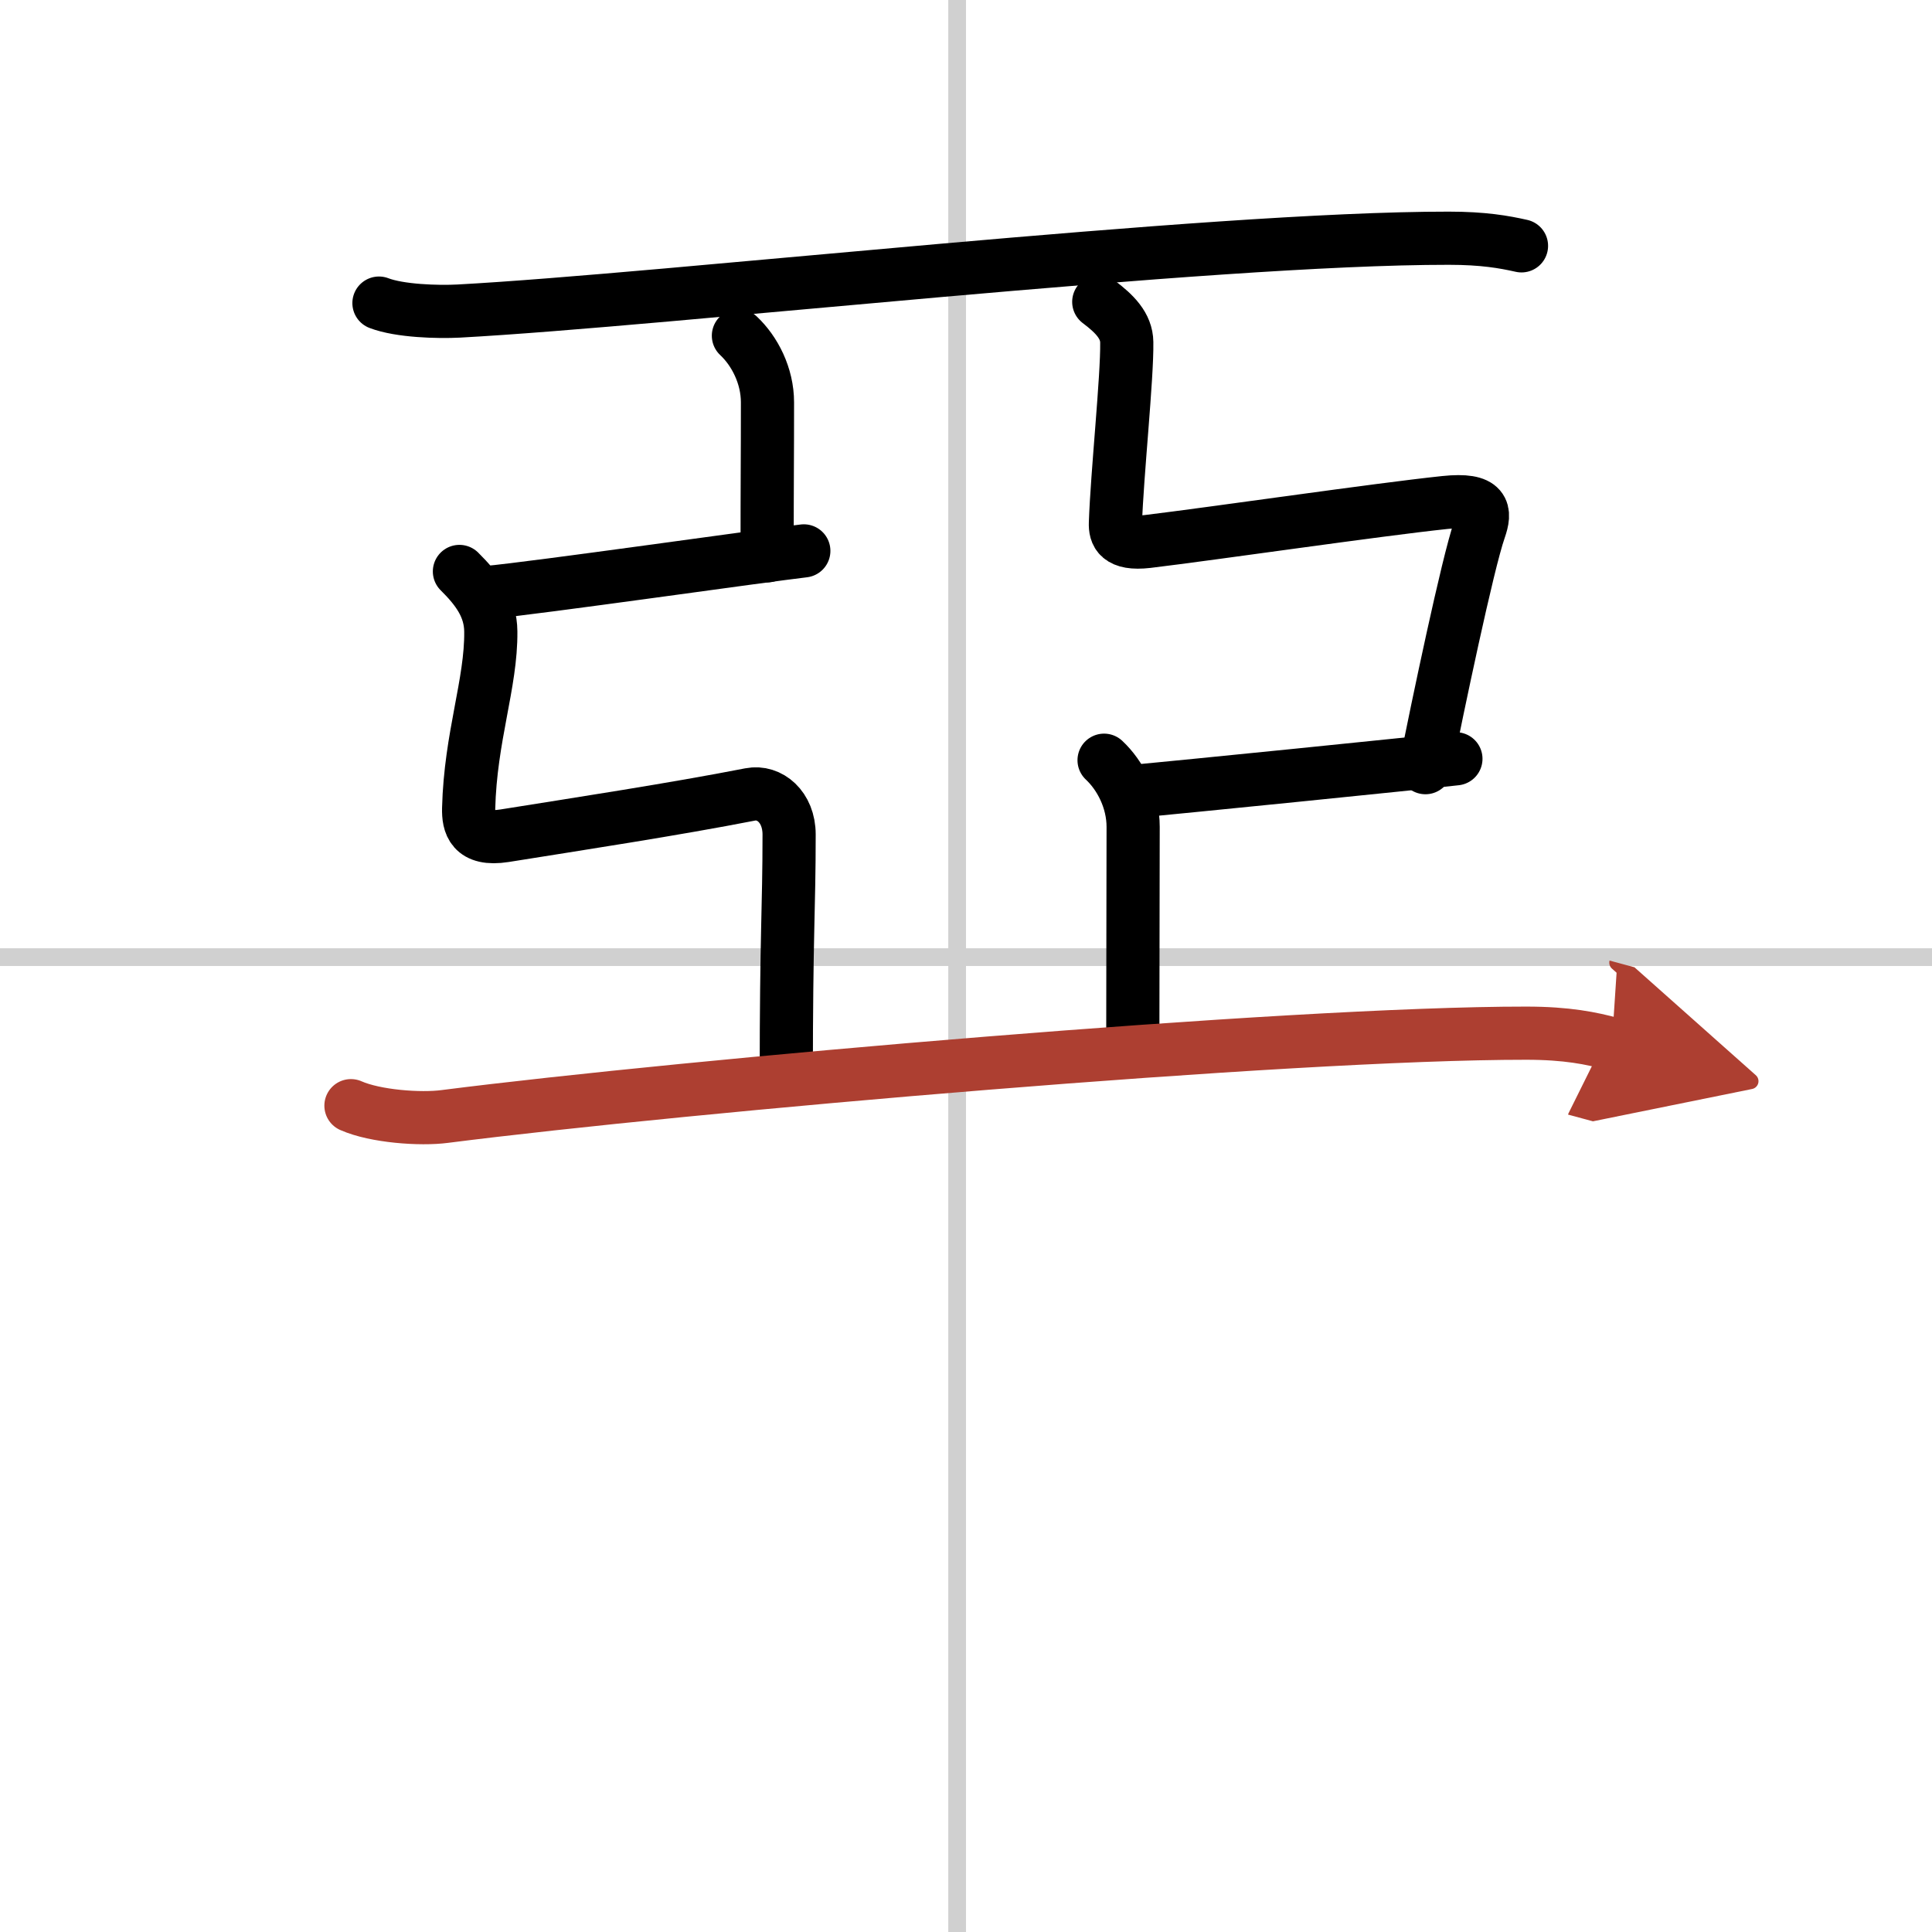
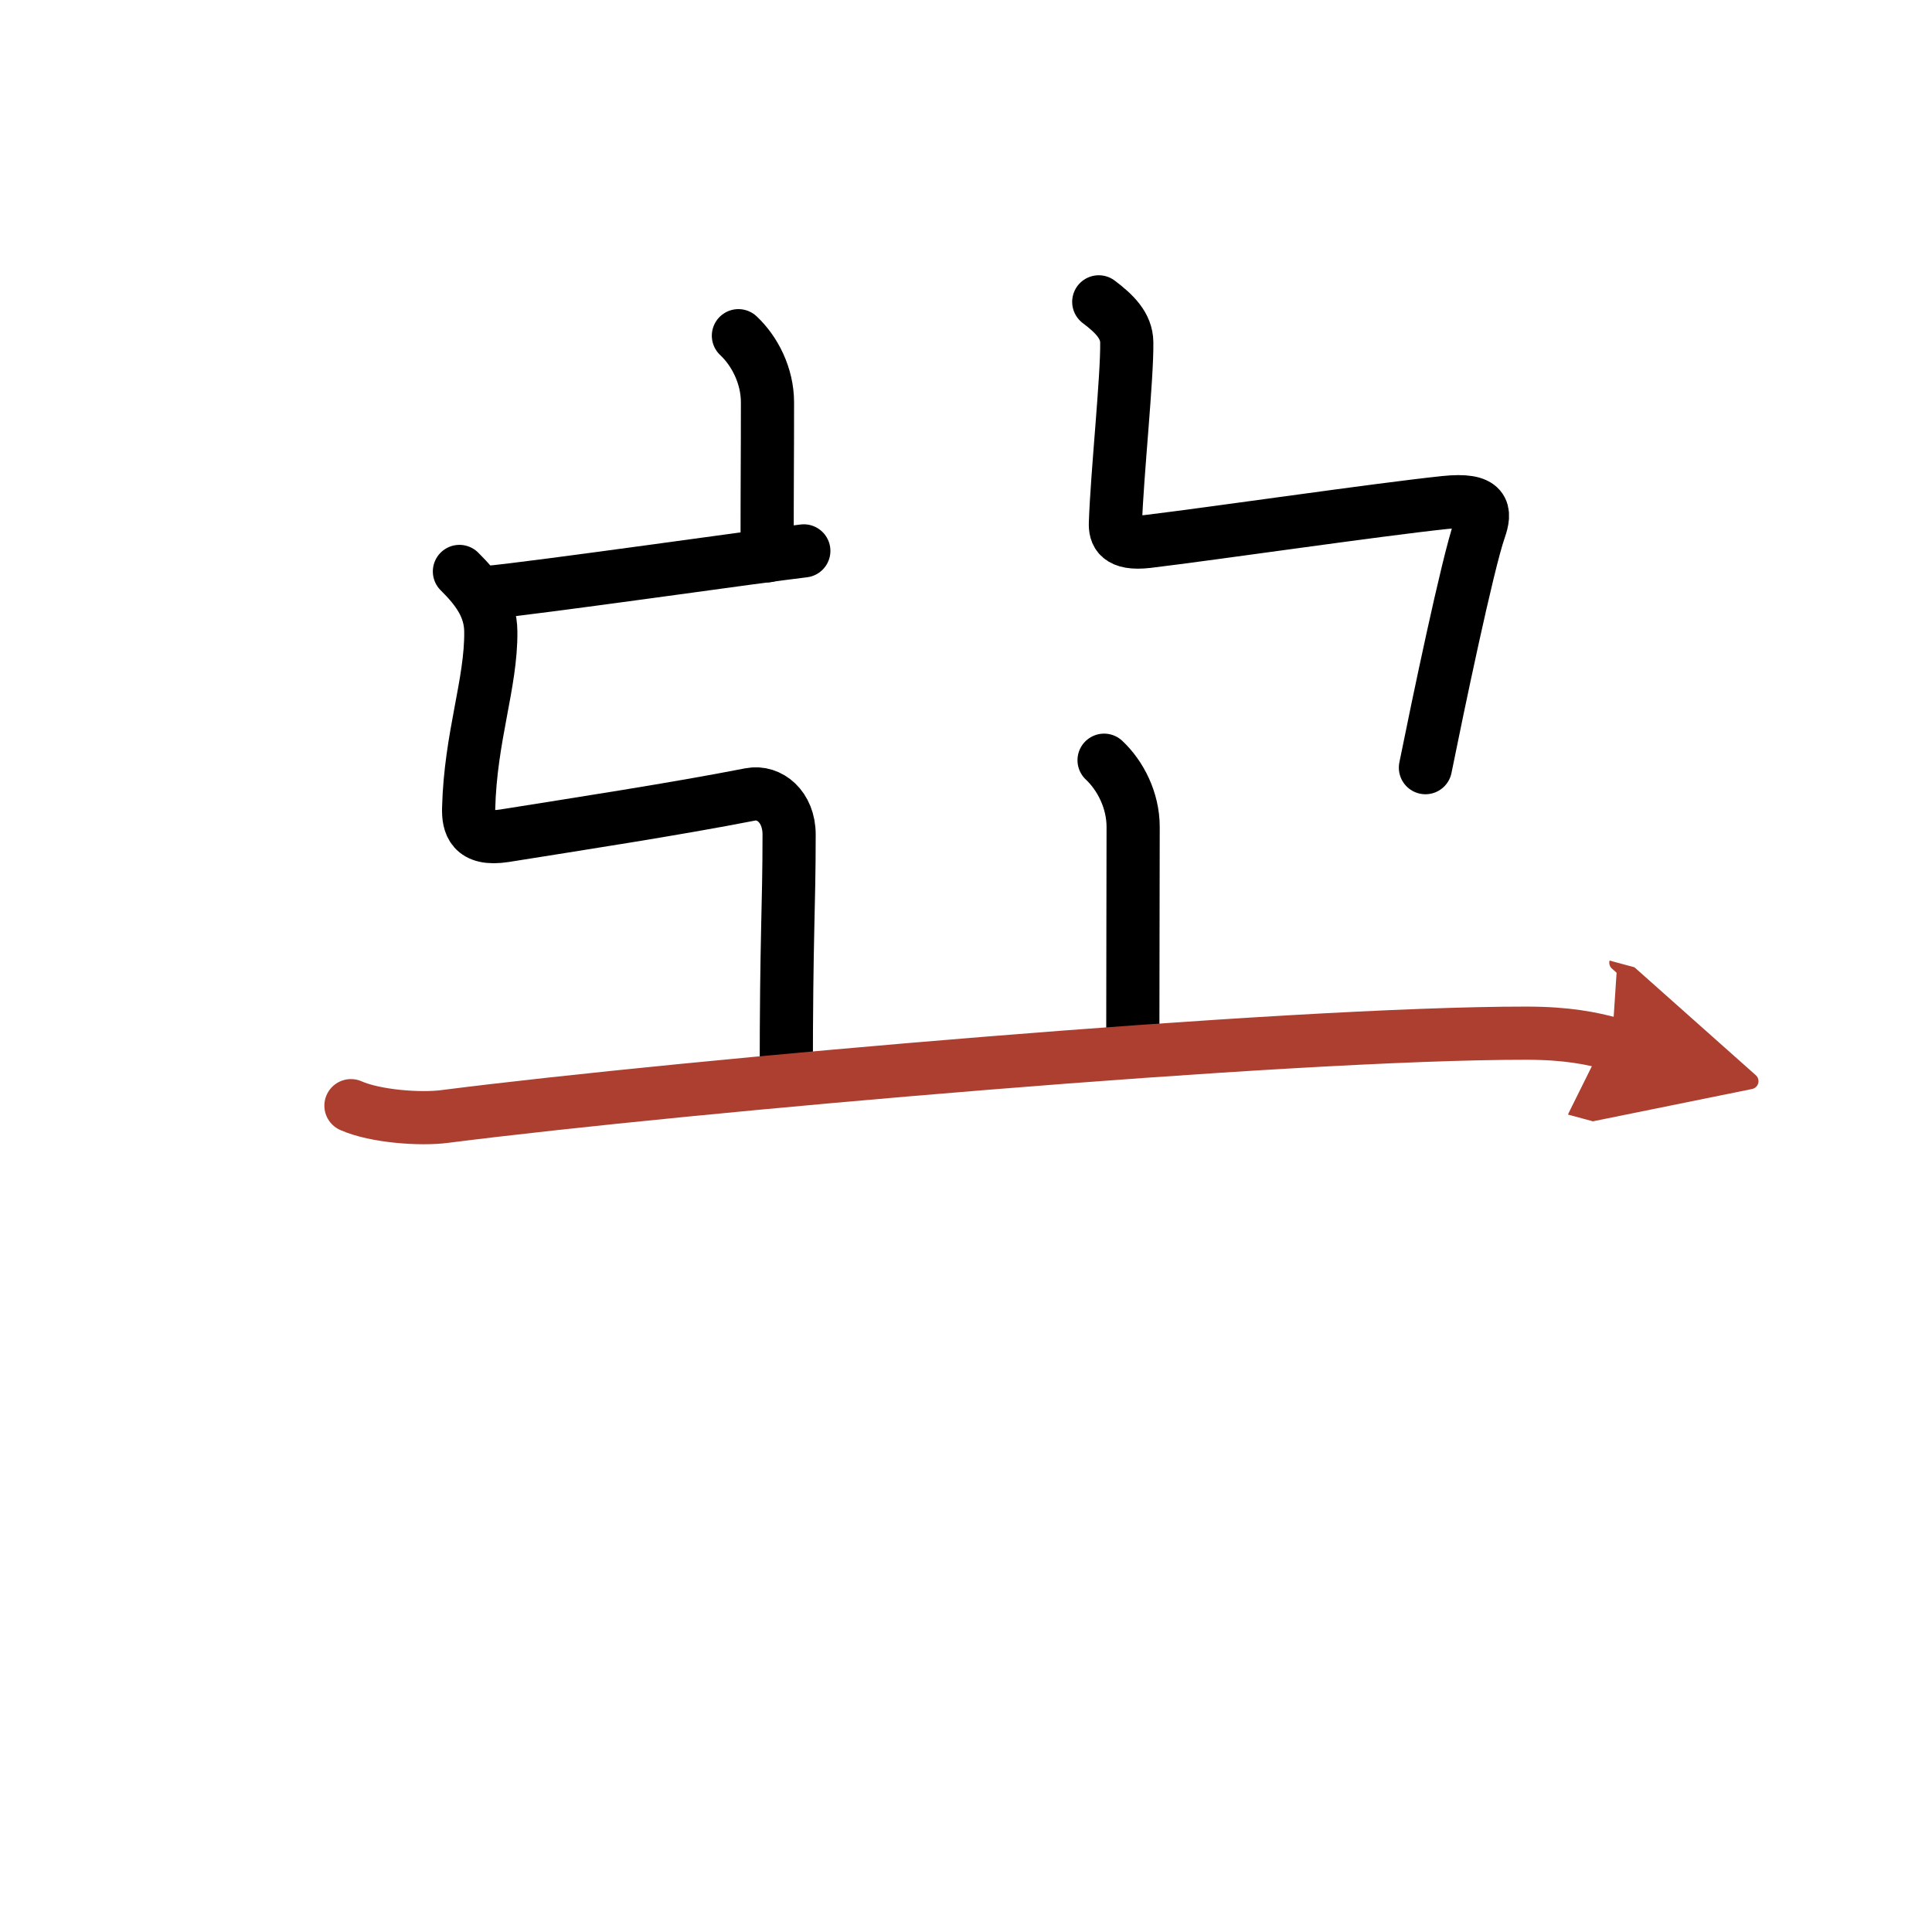
<svg xmlns="http://www.w3.org/2000/svg" width="400" height="400" viewBox="0 0 109 109">
  <defs>
    <marker id="a" markerWidth="4" orient="auto" refX="1" refY="5" viewBox="0 0 10 10">
      <polyline points="0 0 10 5 0 10 1 5" fill="#ad3f31" stroke="#ad3f31" />
    </marker>
  </defs>
  <g fill="none" stroke="#000" stroke-linecap="round" stroke-linejoin="round" stroke-width="3">
    <rect width="100%" height="100%" fill="#fff" stroke="#fff" />
-     <line x1="54" x2="54" y2="109" stroke="#d0d0d0" stroke-width="1" />
-     <line x2="109" y1="54" y2="54" stroke="#d0d0d0" stroke-width="1" />
-     <path d="m21.38 17.1c1.17 0.45 3.32 0.51 4.49 0.45 11.7-0.63 42.28-4.12 55.87-4.11 1.95 0 3.12 0.21 4.1 0.43" />
    <path d="m41.66 18.94c0.92 0.86 1.64 2.26 1.64 3.76 0 3.41-0.02 4.02-0.02 8.66" />
    <path d="m27.56 33.42c2.57-0.23 15.69-2.1 17.79-2.34" />
    <path d="m25.92 32.24c1 0.99 1.76 2 1.77 3.39 0.03 2.93-1.15 5.94-1.25 9.98-0.02 0.87 0.18 1.83 2.03 1.54 4.19-0.67 9.56-1.49 13.86-2.33 1.08-0.21 2.19 0.7 2.19 2.26 0 4.3-0.16 5.42-0.16 13.83" />
    <path d="m61.99 17.03c0.89 0.67 1.57 1.35 1.58 2.28 0.03 1.97-0.55 7.48-0.64 10.2-0.02 0.59 0.16 1.23 1.81 1.04 3.74-0.45 12.9-1.79 16.78-2.2 2.3-0.24 2.3 0.51 1.95 1.52-0.68 1.95-2.36 10.02-3.05 13.44" />
-     <path d="m63.91 44.65c2.57-0.23 16.13-1.6 18.23-1.84" />
    <path d="m62.29 42.89c0.92 0.86 1.64 2.26 1.64 3.76 0 3.41-0.02 7.93-0.02 12.57" />
    <path d="m19.8 62.38c1.38 0.61 3.92 0.79 5.29 0.61 13.65-1.74 47.61-4.71 61.02-4.7 2.3 0 3.68 0.29 4.83 0.6" marker-end="url(#a)" stroke="#ad3f31" />
  </g>
</svg>